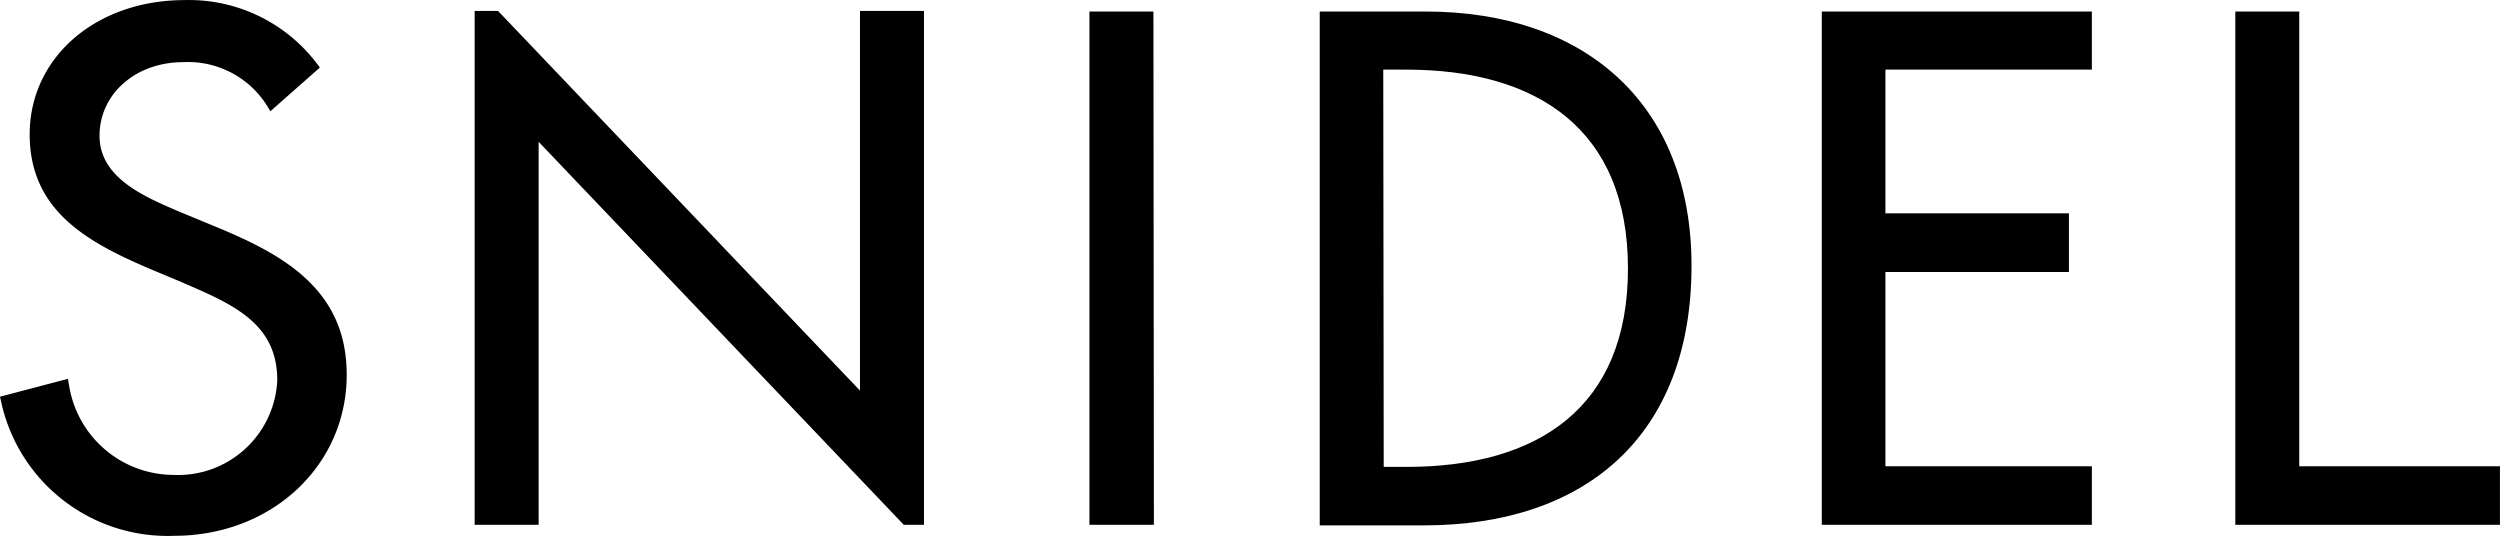
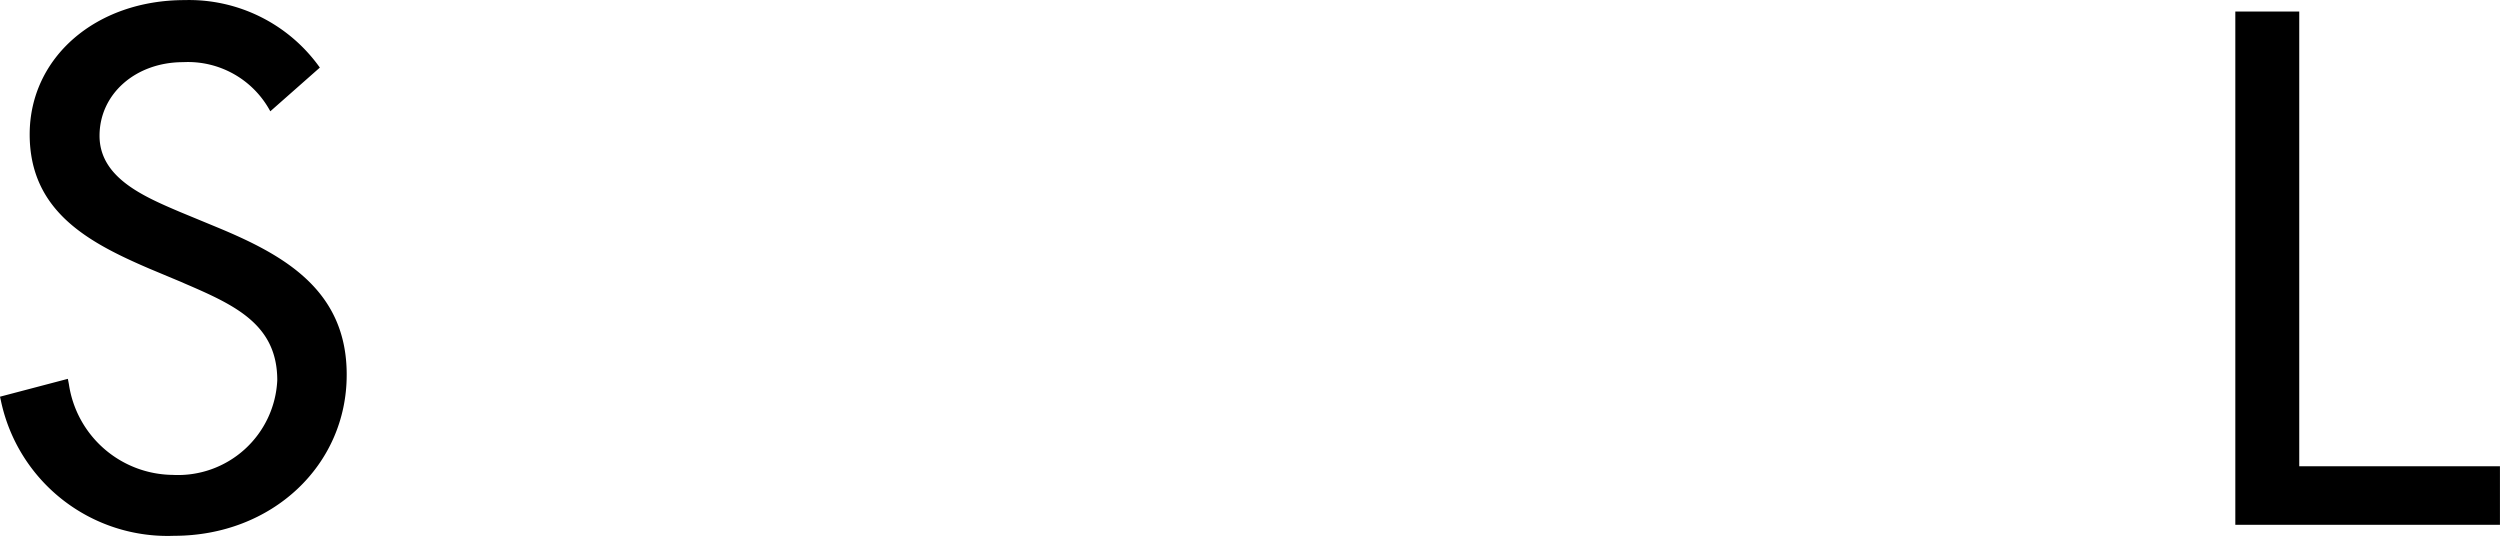
<svg xmlns="http://www.w3.org/2000/svg" width="140" height="30" viewBox="0 0 140 30">
  <g id="logo_snidel_01" transform="translate(0 0.005)">
-     <path id="パス_321" data-name="パス 321" d="M98.609,29.743H95V1h3.583Z" transform="translate(-33.991 -0.359)" />
-     <path id="パス_322" data-name="パス 322" d="M115.08,1h5.947C129.838,1,135.9,6.092,135.9,15.233c0,9.5-5.908,14.542-14.989,14.542H115.08Zm3.583,25.5h1.284c7.321,0,12.394-3.285,12.394-11.109S127.23,4.253,119.922,4.253h-1.284Z" transform="translate(-41.175 -0.359)" />
-     <path id="パス_323" data-name="パス 323" d="M158.86,1h15.124V4.253h-11.56V12.3H172.7v3.285H162.424V26.465h11.56v3.279H158.86Z" transform="translate(-56.84 -0.359)" />
    <path id="パス_324" data-name="パス 324" d="M198.5,26.465h11.239v3.279H194.92V1H198.5Z" transform="translate(-69.742 -0.359)" />
-     <path id="パス_325" data-name="パス 325" d="M62.968.95V22.21L42.7.95H41.39V29.725h3.583V8.279L65.421,29.725h1.13V.95Z" transform="translate(-14.809 -0.341)" />
    <path id="パス_326" data-name="パス 326" d="M9.749,30a9.537,9.537,0,0,1-9.7-7.573L0,22.21l3.8-1,.058.3a5.942,5.942,0,0,0,5.812,5.079,5.566,5.566,0,0,0,5.857-5.3c0-3.118-2.35-4.2-5.189-5.419l-.141-.064-1.843-.771c-3.41-1.466-6.692-3.214-6.692-7.515S5.362,0,10.346,0a8.988,8.988,0,0,1,7.565,3.78L15.137,6.228a5.229,5.229,0,0,0-4.881-2.752C7.6,3.476,5.574,5.251,5.574,7.6s2.479,3.4,4.5,4.262L12.1,12.7c3.75,1.549,7.315,3.5,7.315,8.267C19.427,26.048,15.233,30,9.749,30Z" transform="translate(0 0)" />
  </g>
</svg>